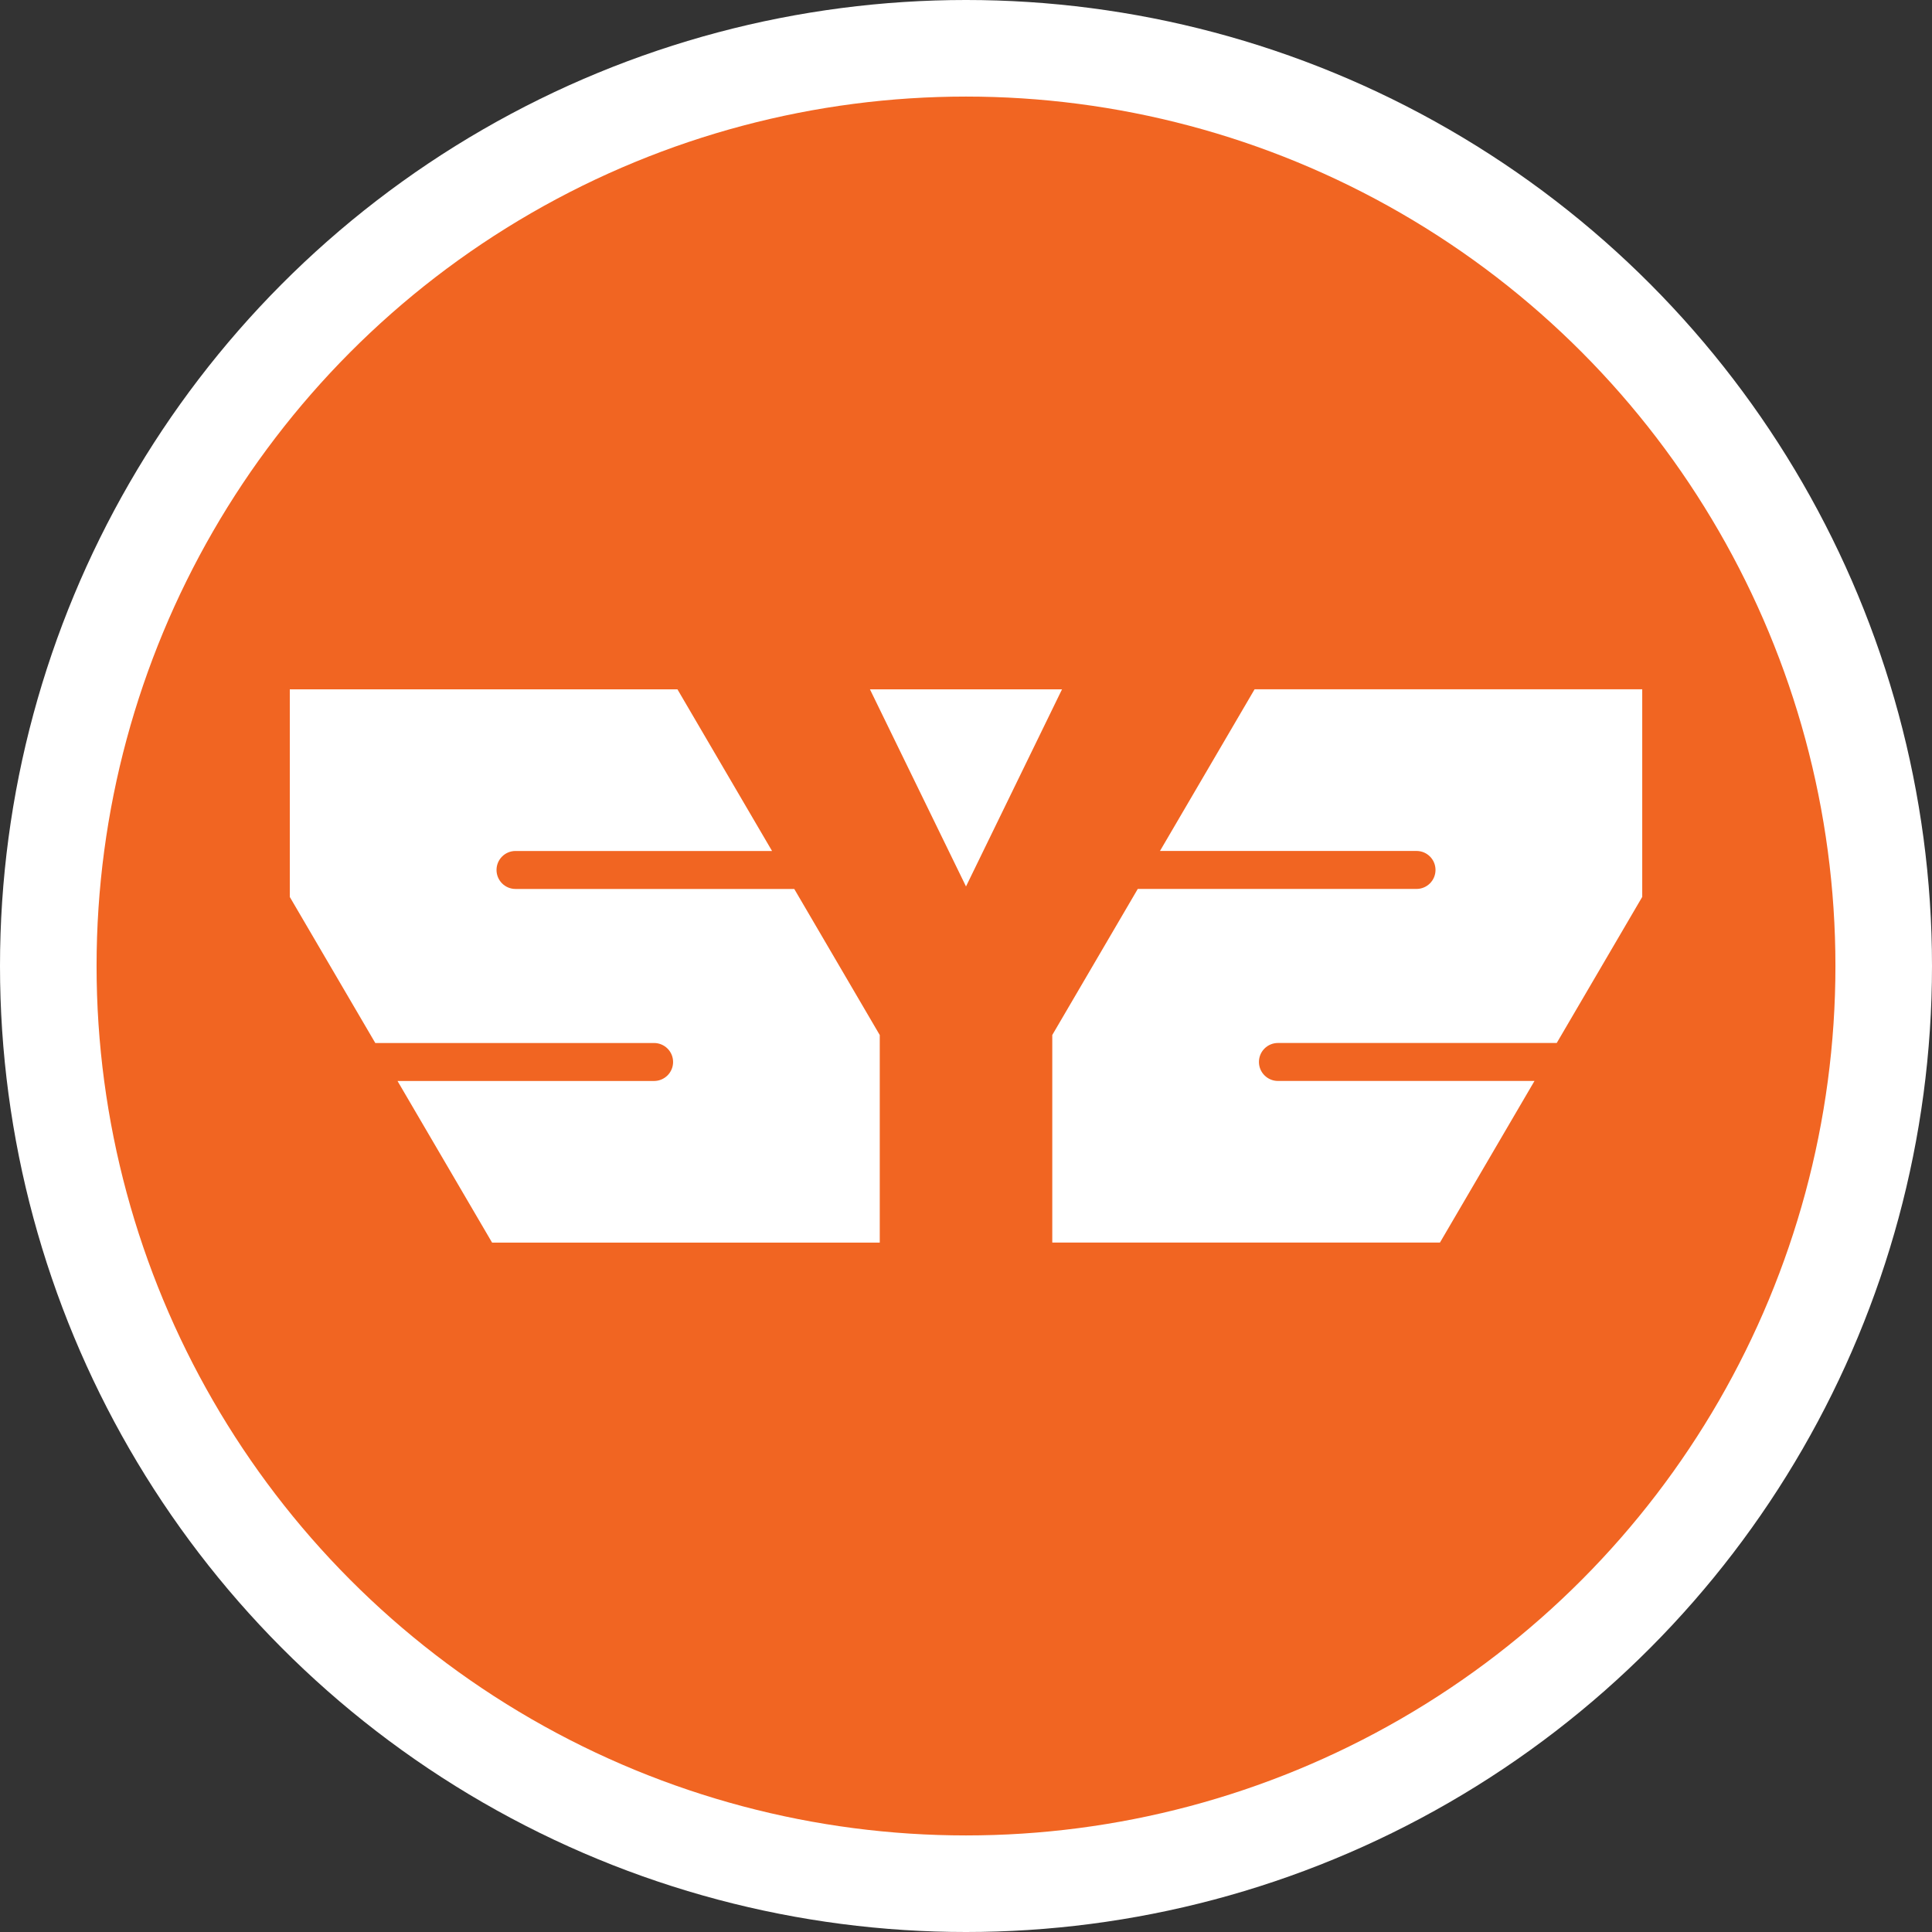
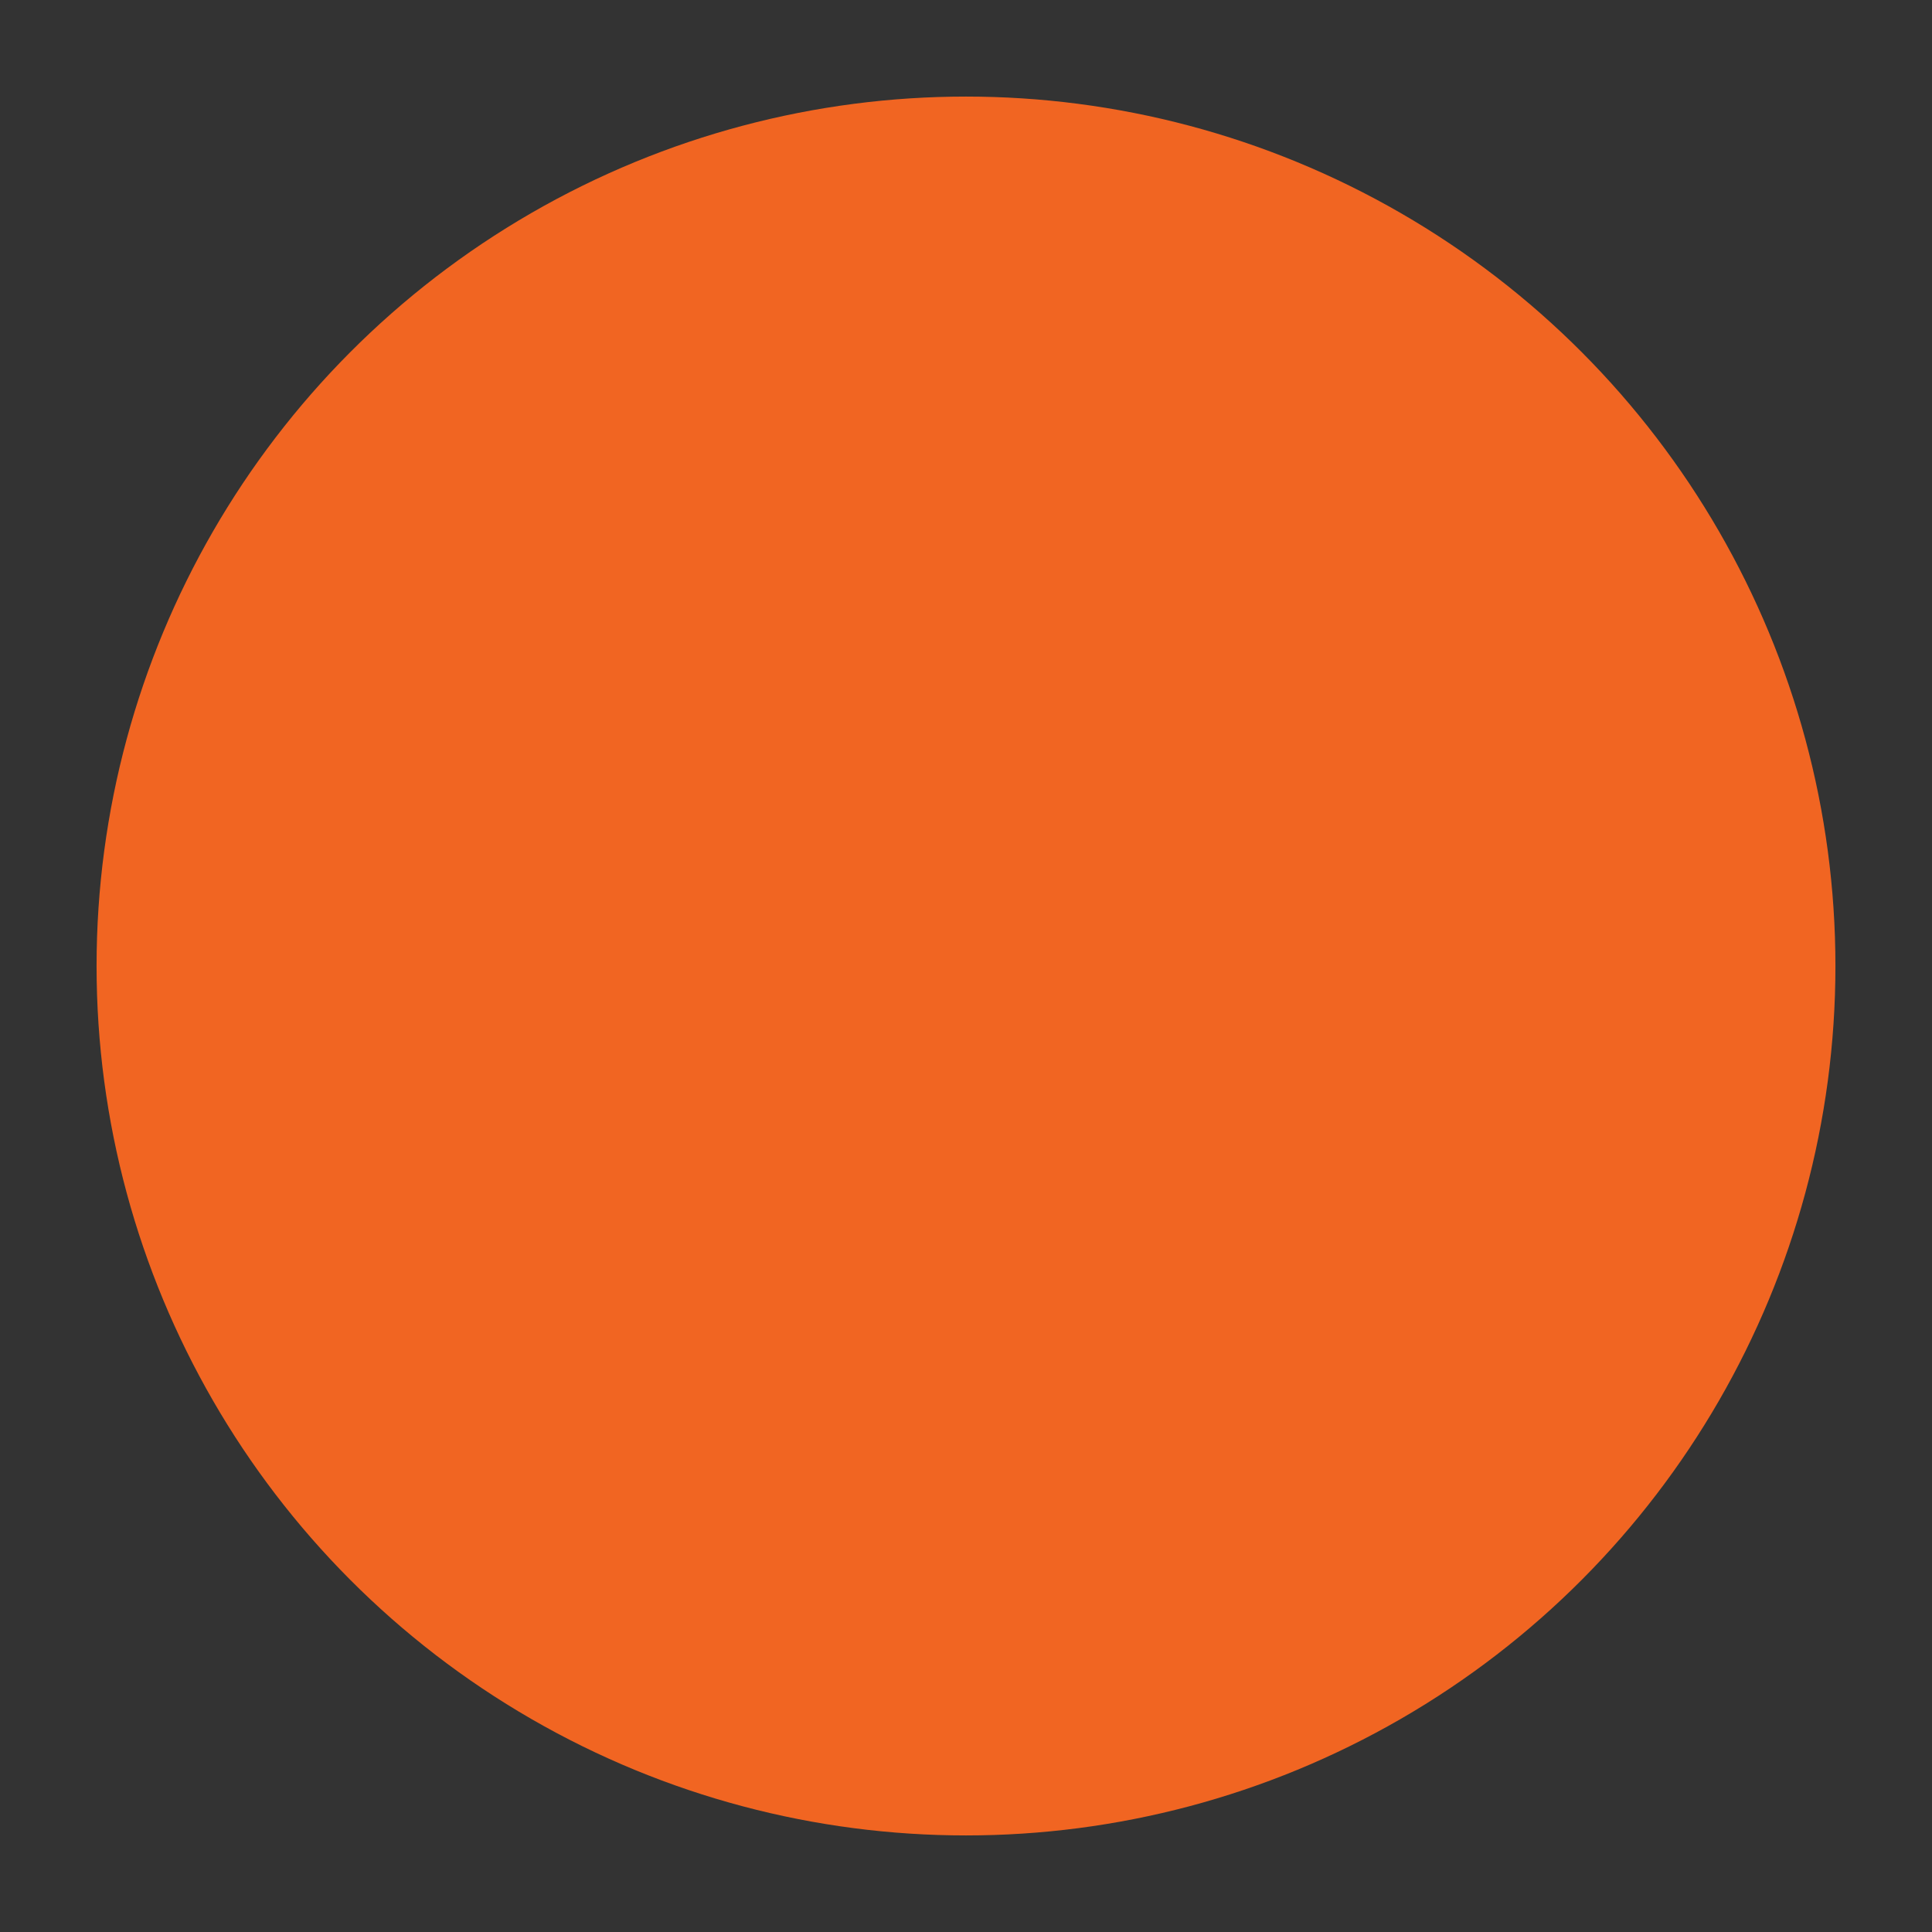
<svg xmlns="http://www.w3.org/2000/svg" version="1.1" id="Layer_1" x="0px" y="0px" width="64px" height="64px" viewBox="0 0 64 64" style="enable-background:new 0 0 64 64;" xml:space="preserve">
  <rect x="0" y="0" width="64" height="64" fill="#333333" stroke="none" />
  <style type="text/css">

	.st0{fill:#7E459A;}
	.st1{fill:#14B690;}
	.st2{fill:#E5E53E;}
	.st3{fill:#4D4D4D;}
	.st4{fill:#E9CC2B;}
	.st5{fill:none;stroke:#002A6A;stroke-width:2;stroke-miterlimit:10;}
	.st6{fill:#1B75BB;}
	.st7{fill:#1D9178;}
	.st8{fill:#ED8121;}
	.st9{fill:#50C0B4;}
	.st10{fill:#5495CF;}
	.st11{fill:#56BFA0;}
	.st12{fill:#F05A28;}
	.st13{fill:#F0820A;}
	.st14{fill:#F15A24;}
	.st15{fill:#F16522;}
	.st16{fill:#F48331;}
	.st17{fill:#F89E38;}
	.st18{fill:#927D00;}
	.st19{fill:#C7B299;}
	.st20{fill:#FBB03B;}
	.st21{fill:#FDC010;}
	.st22{fill:#FFBE13;}
	.st23{fill:#FFD700;}
	.st24{fill:#FFFFFF;}
	.st25{fill:#333333;}
	.st26{fill:#39B54A;}
	.st27{fill:#002A6A;}
	.st28{fill:#003964;}
	.st29{fill:#009245;}
	.st30{fill:#D3DE46;}
	.st31{fill:#D44327;}
	.st32{fill:#D76F34;}
	.st33{fill:#3FA7F3;}
	.st34{fill:#A34F9D;}
	.st35{fill:#0A64AA;}
	.st36{fill:#76327E;}
	.st37{fill:#DA5222;}
	.st38{fill:#A74B89;}
	.st39{fill:#404041;}

</style>
  <g>
-     <circle class="st24" cx="32" cy="32" r="32" />
    <g>
      <circle class="st15" cx="32" cy="32" r="28.801" />
    </g>
-     <path class="st24" d="M26.311,29.448l2.832,4.839v6.876H16.301l-3.133-5.354h8.498c0.348,0,0.631-0.282,0.631-0.629   c0-0.349-0.283-0.629-0.631-0.629h-9.234L9.6,29.713v-6.877h12.842l3.133,5.354h-8.498c-0.348,0-0.629,0.281-0.629,0.629   c0,0.347,0.281,0.629,0.629,0.629H26.311z M41.559,22.835l-3.133,5.354h8.498c0.348,0,0.629,0.281,0.629,0.629   c0,0.347-0.281,0.629-0.629,0.629h-9.234l-2.832,4.839v6.876h12.842l3.132-5.354h-8.498c-0.347,0-0.63-0.282-0.63-0.629   c0-0.349,0.283-0.629,0.63-0.629h9.235l2.832-4.839v-6.877H41.559z M28.818,22.835L32,29.365l3.18-6.529H28.818z" />
  </g>
</svg>